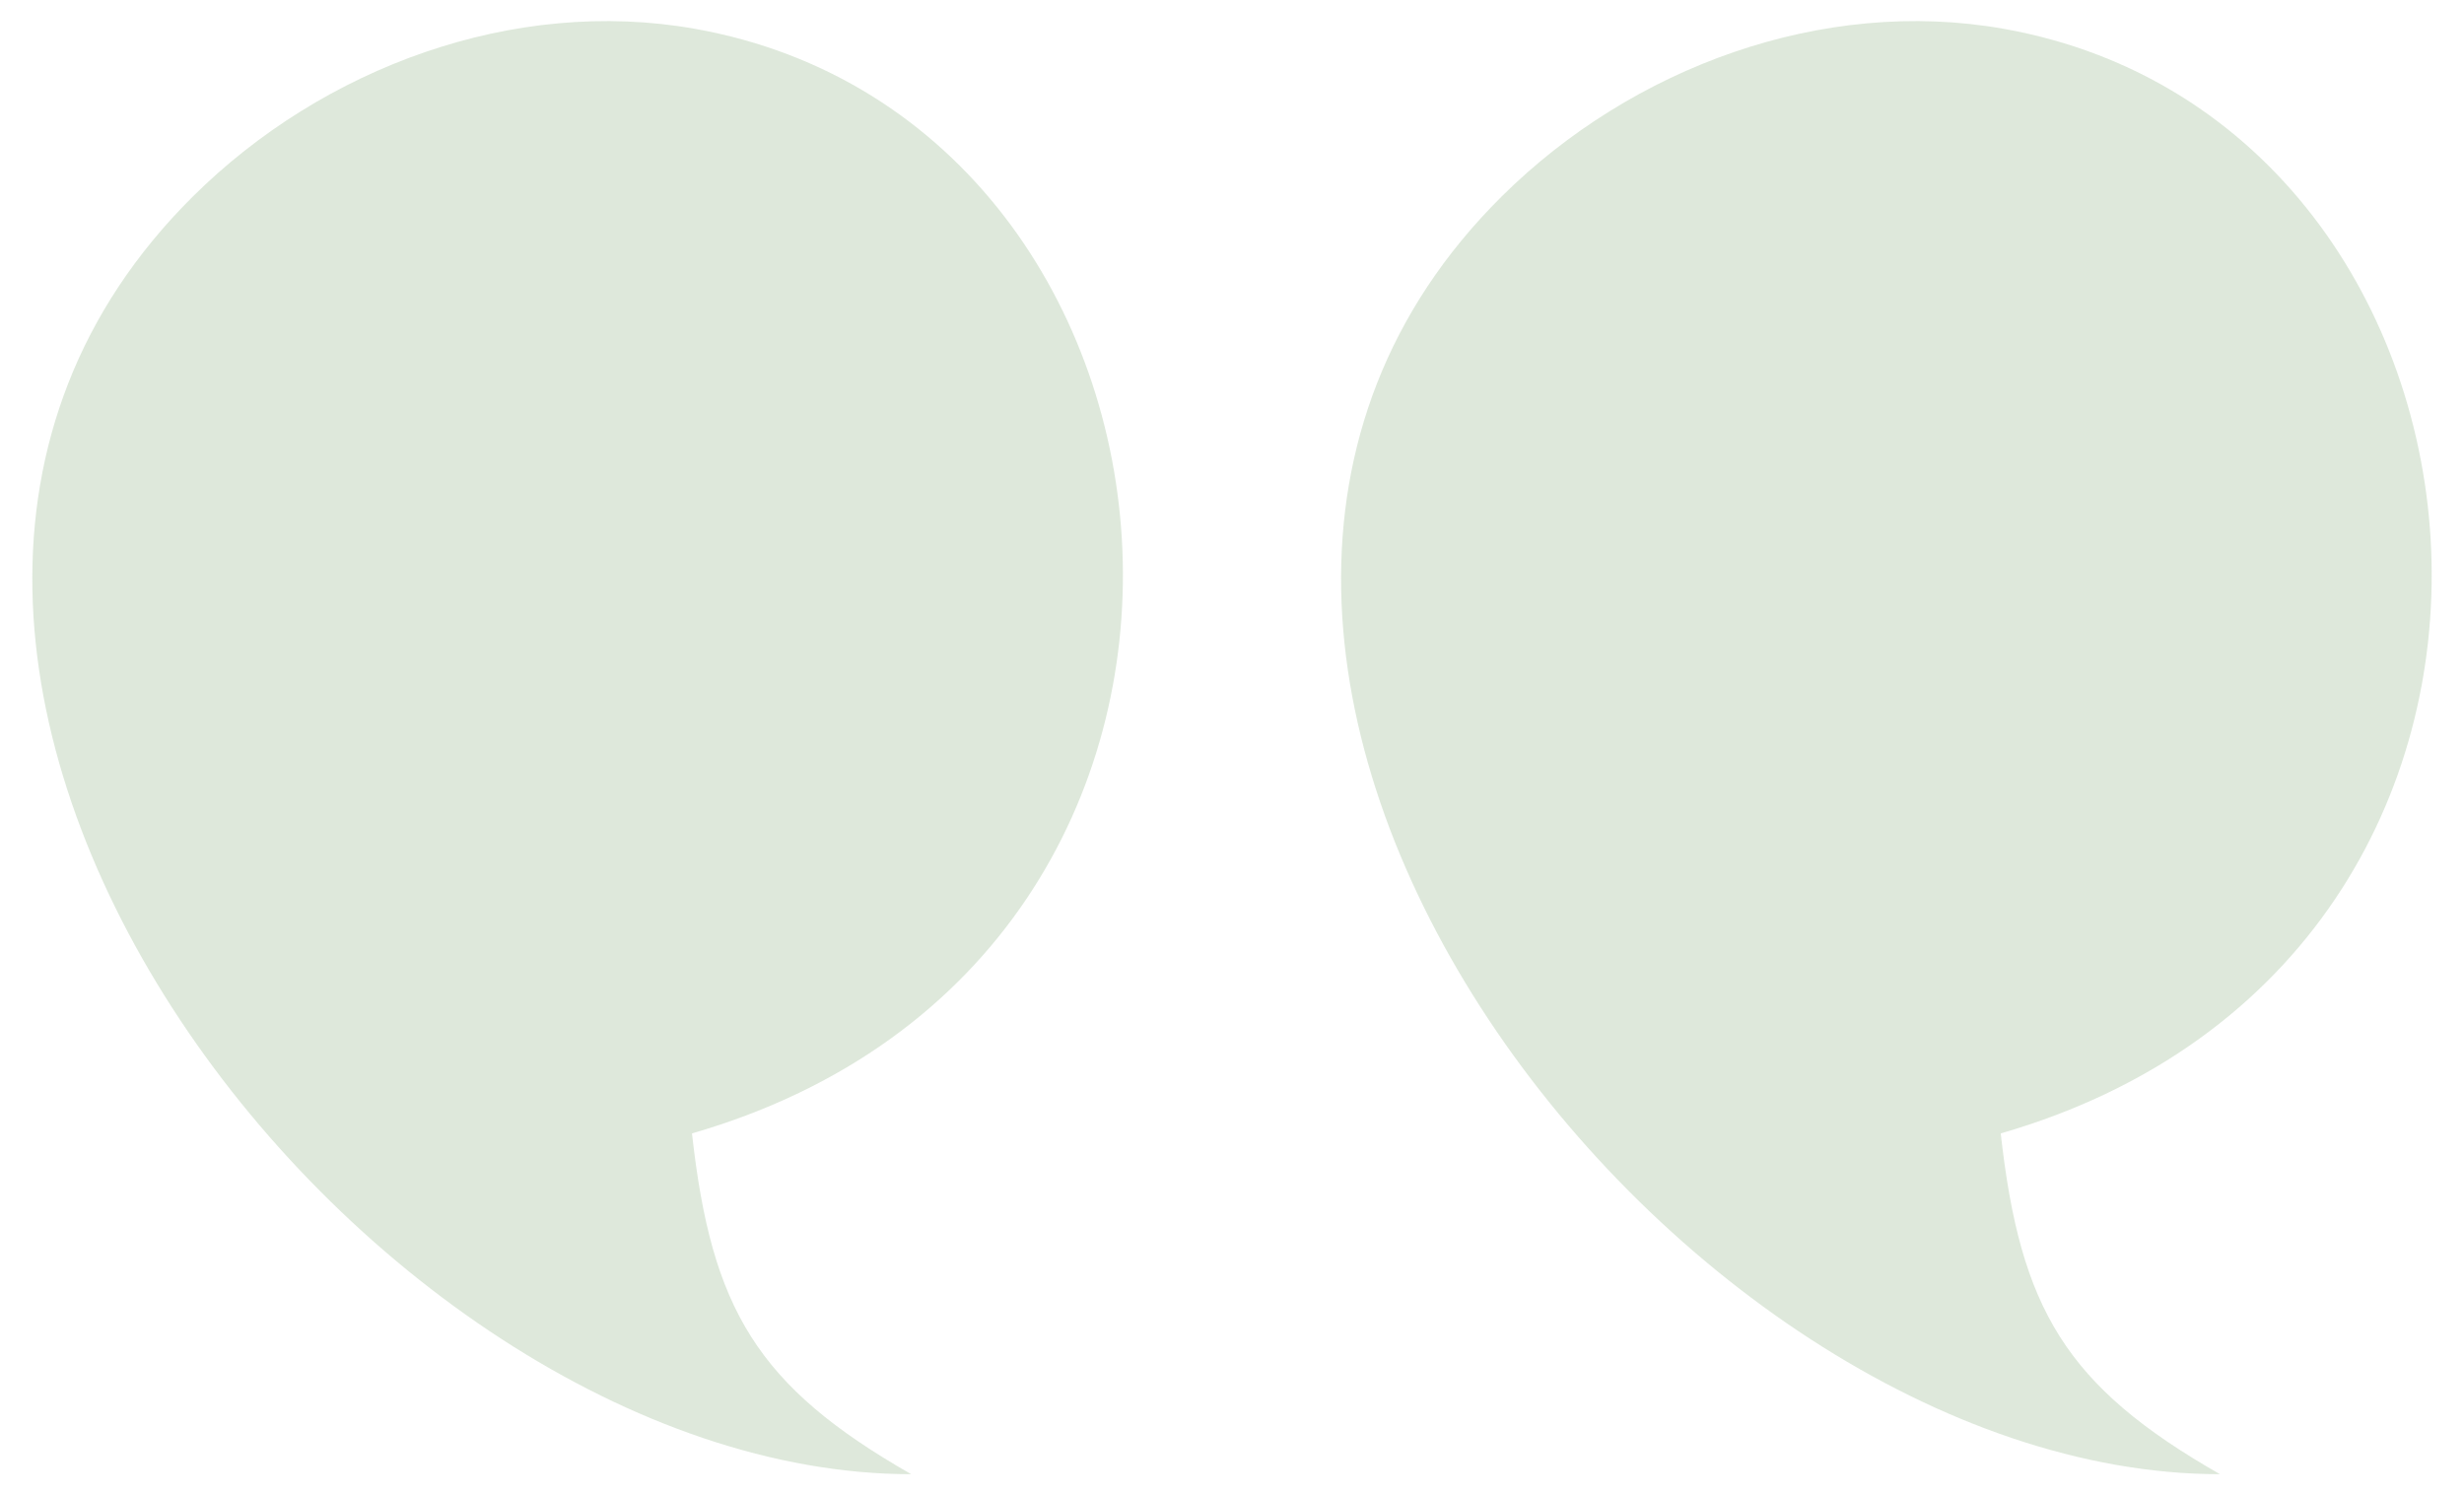
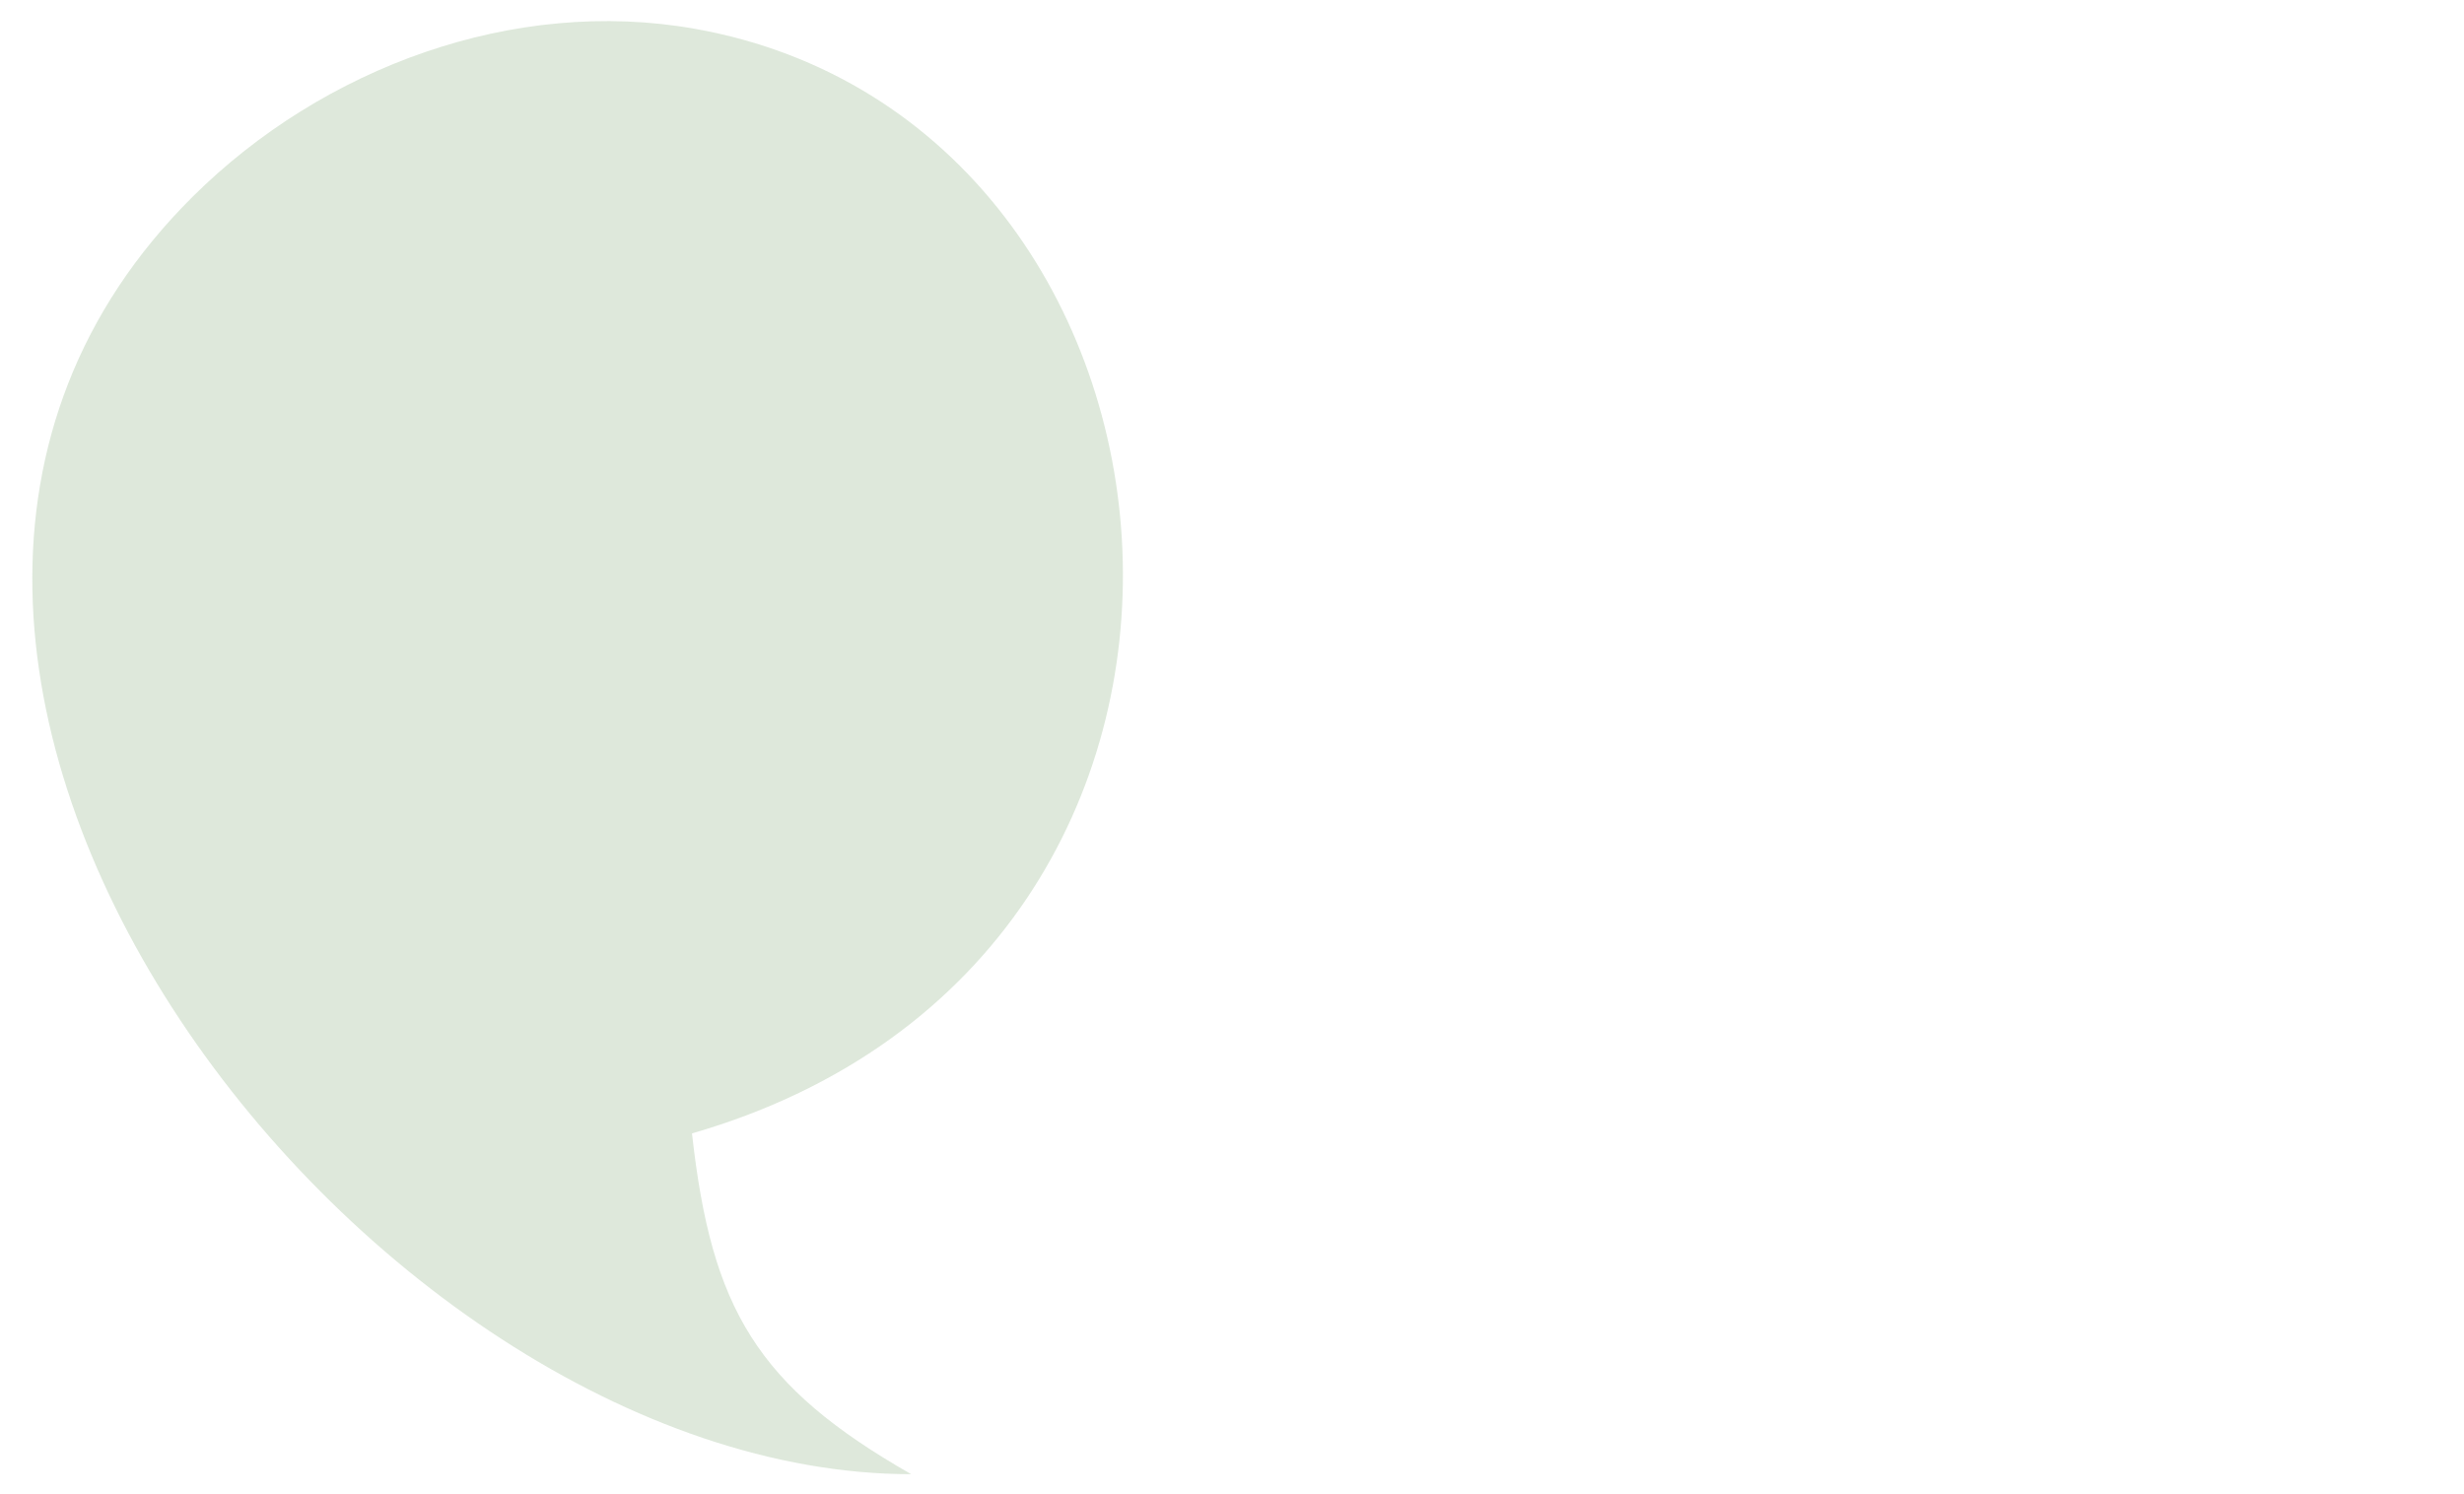
<svg xmlns="http://www.w3.org/2000/svg" width="61" height="37" viewBox="0 0 61 37" fill="none">
  <g opacity="0.2">
    <path d="M4.779 4.861C-6.693 16.242 8.941 36.5 22.558 36.5C18.74 34.32 17.613 32.407 17.131 28.062C32.355 23.671 30.298 3.039 17.203 0.713C12.731 -0.081 8.004 1.663 4.779 4.861Z" fill="#588E4A" />
-     <path d="M37.18 4.861C25.707 16.242 41.341 36.5 54.958 36.5C51.14 34.32 50.014 32.407 49.531 28.062C64.756 23.671 62.699 3.039 49.603 0.713C45.132 -0.081 40.404 1.663 37.18 4.861Z" fill="#588E4A" />
  </g>
</svg>